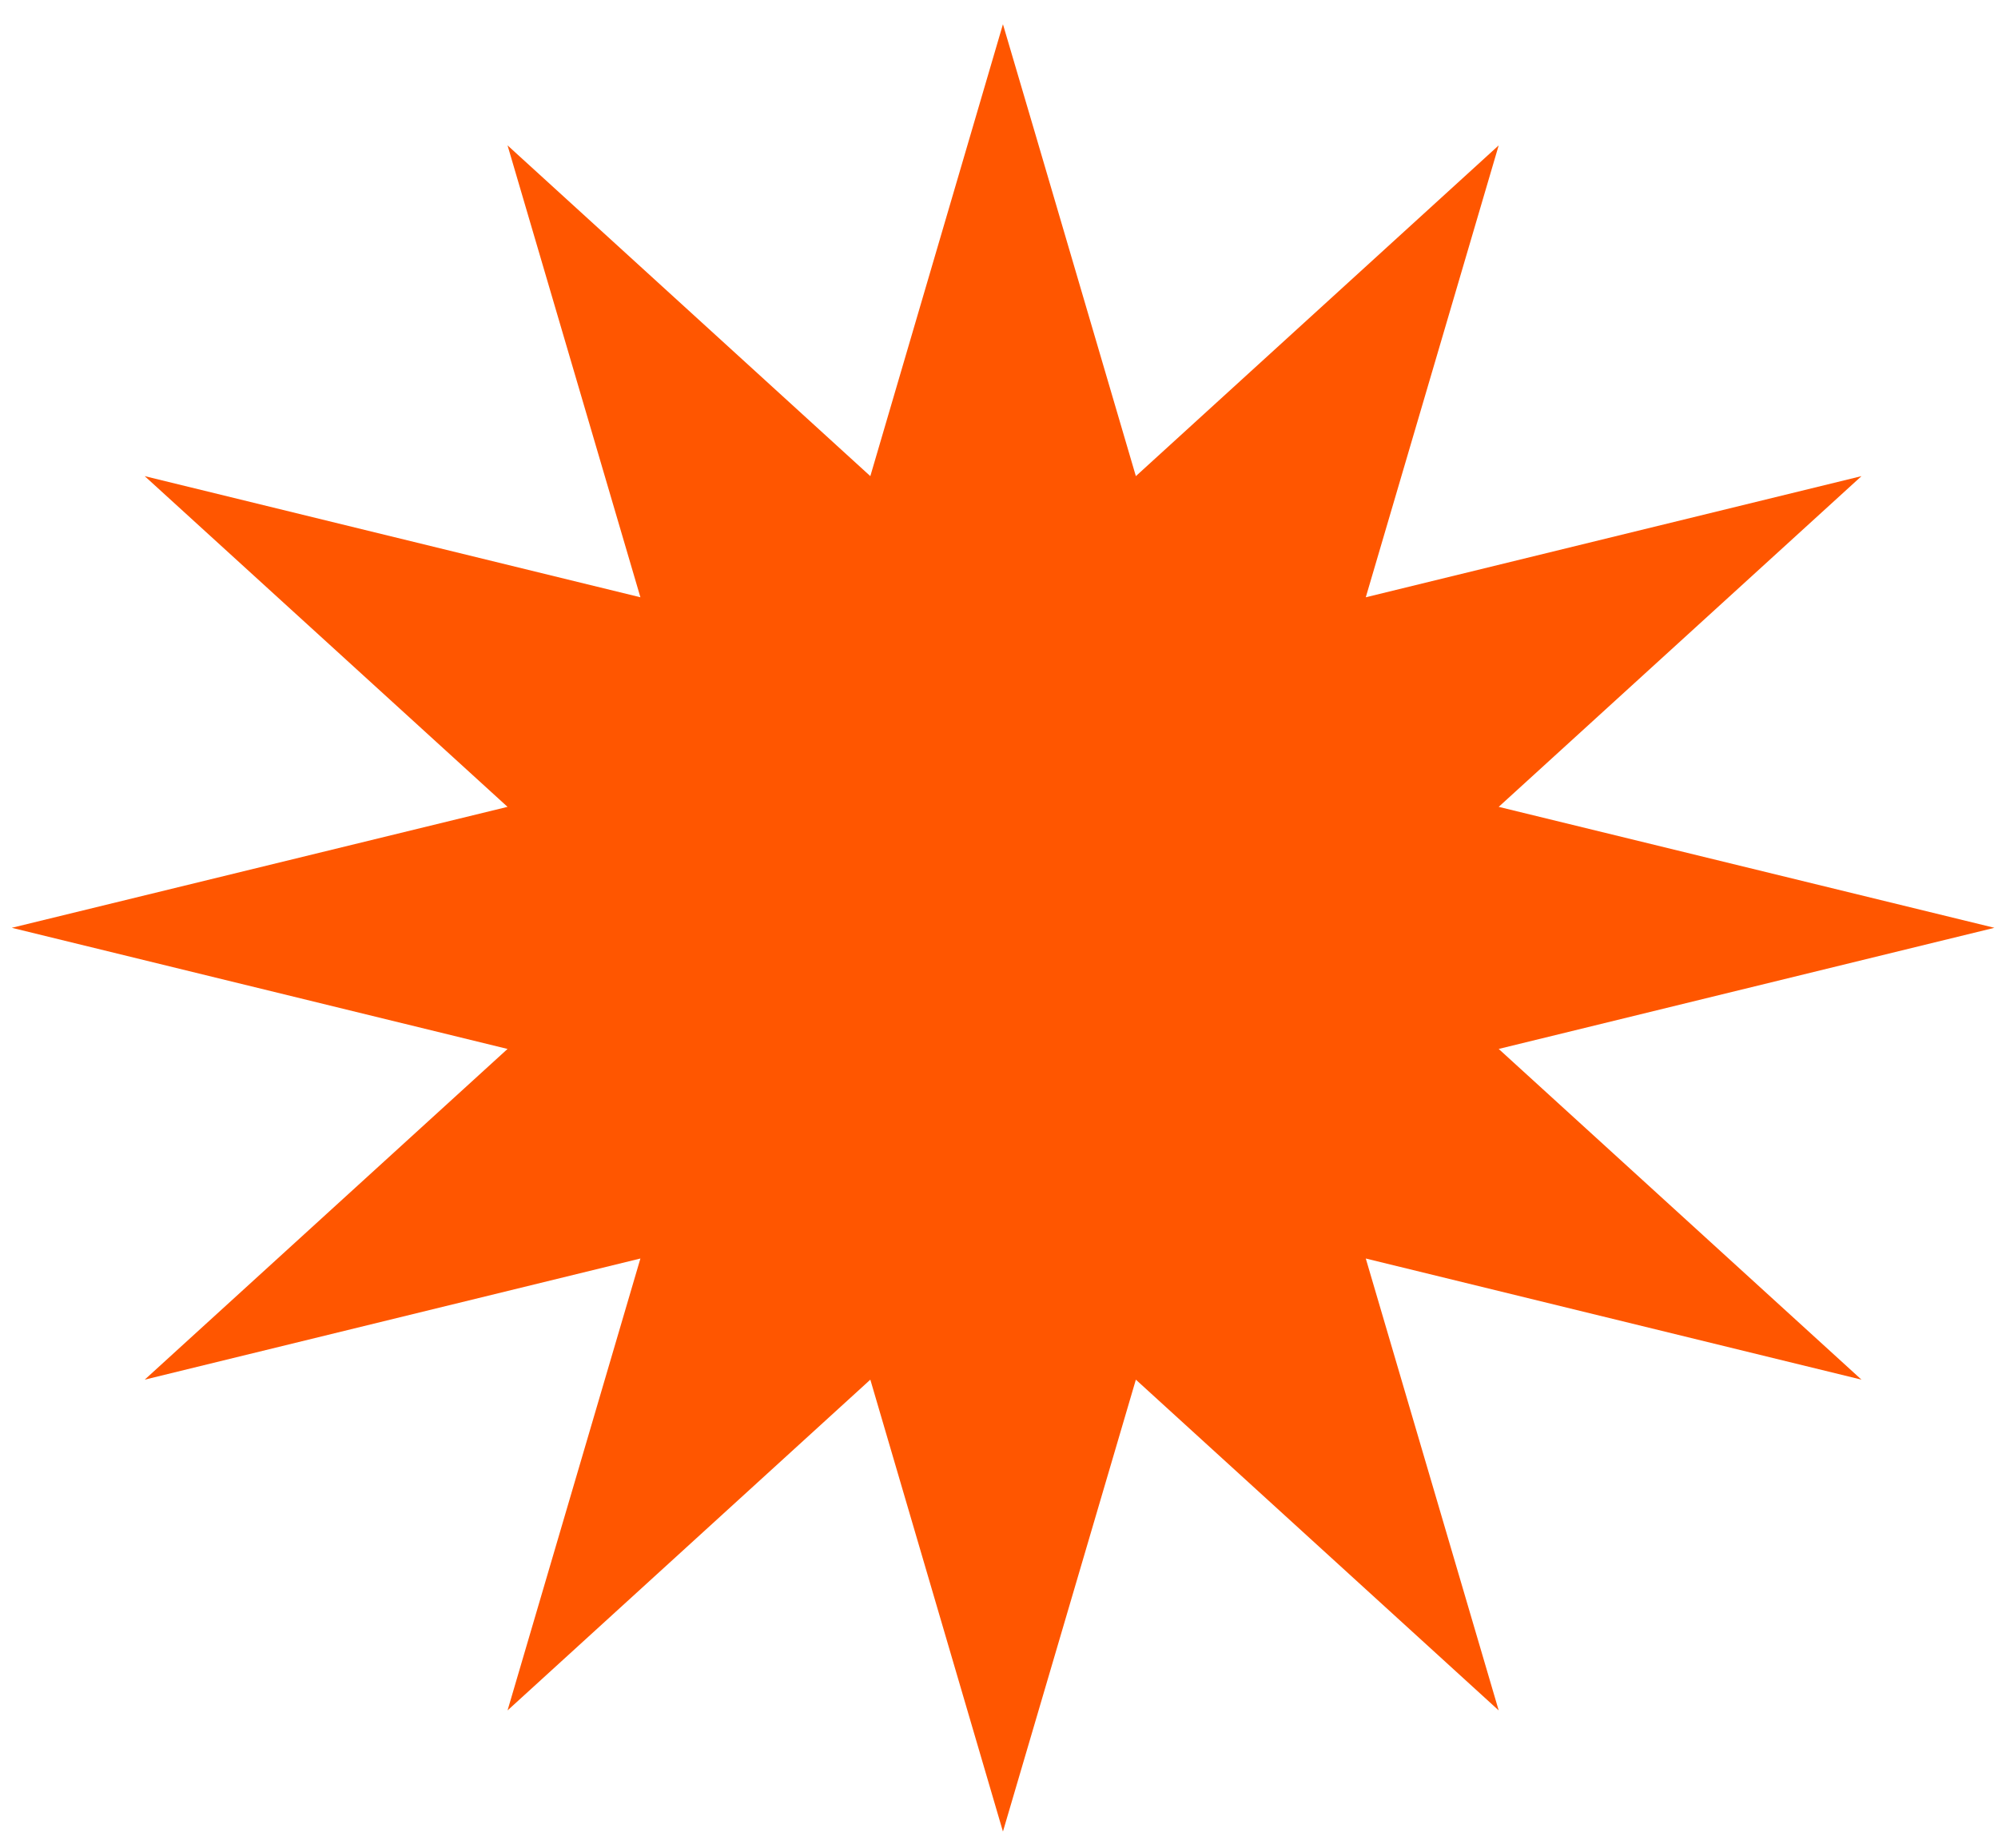
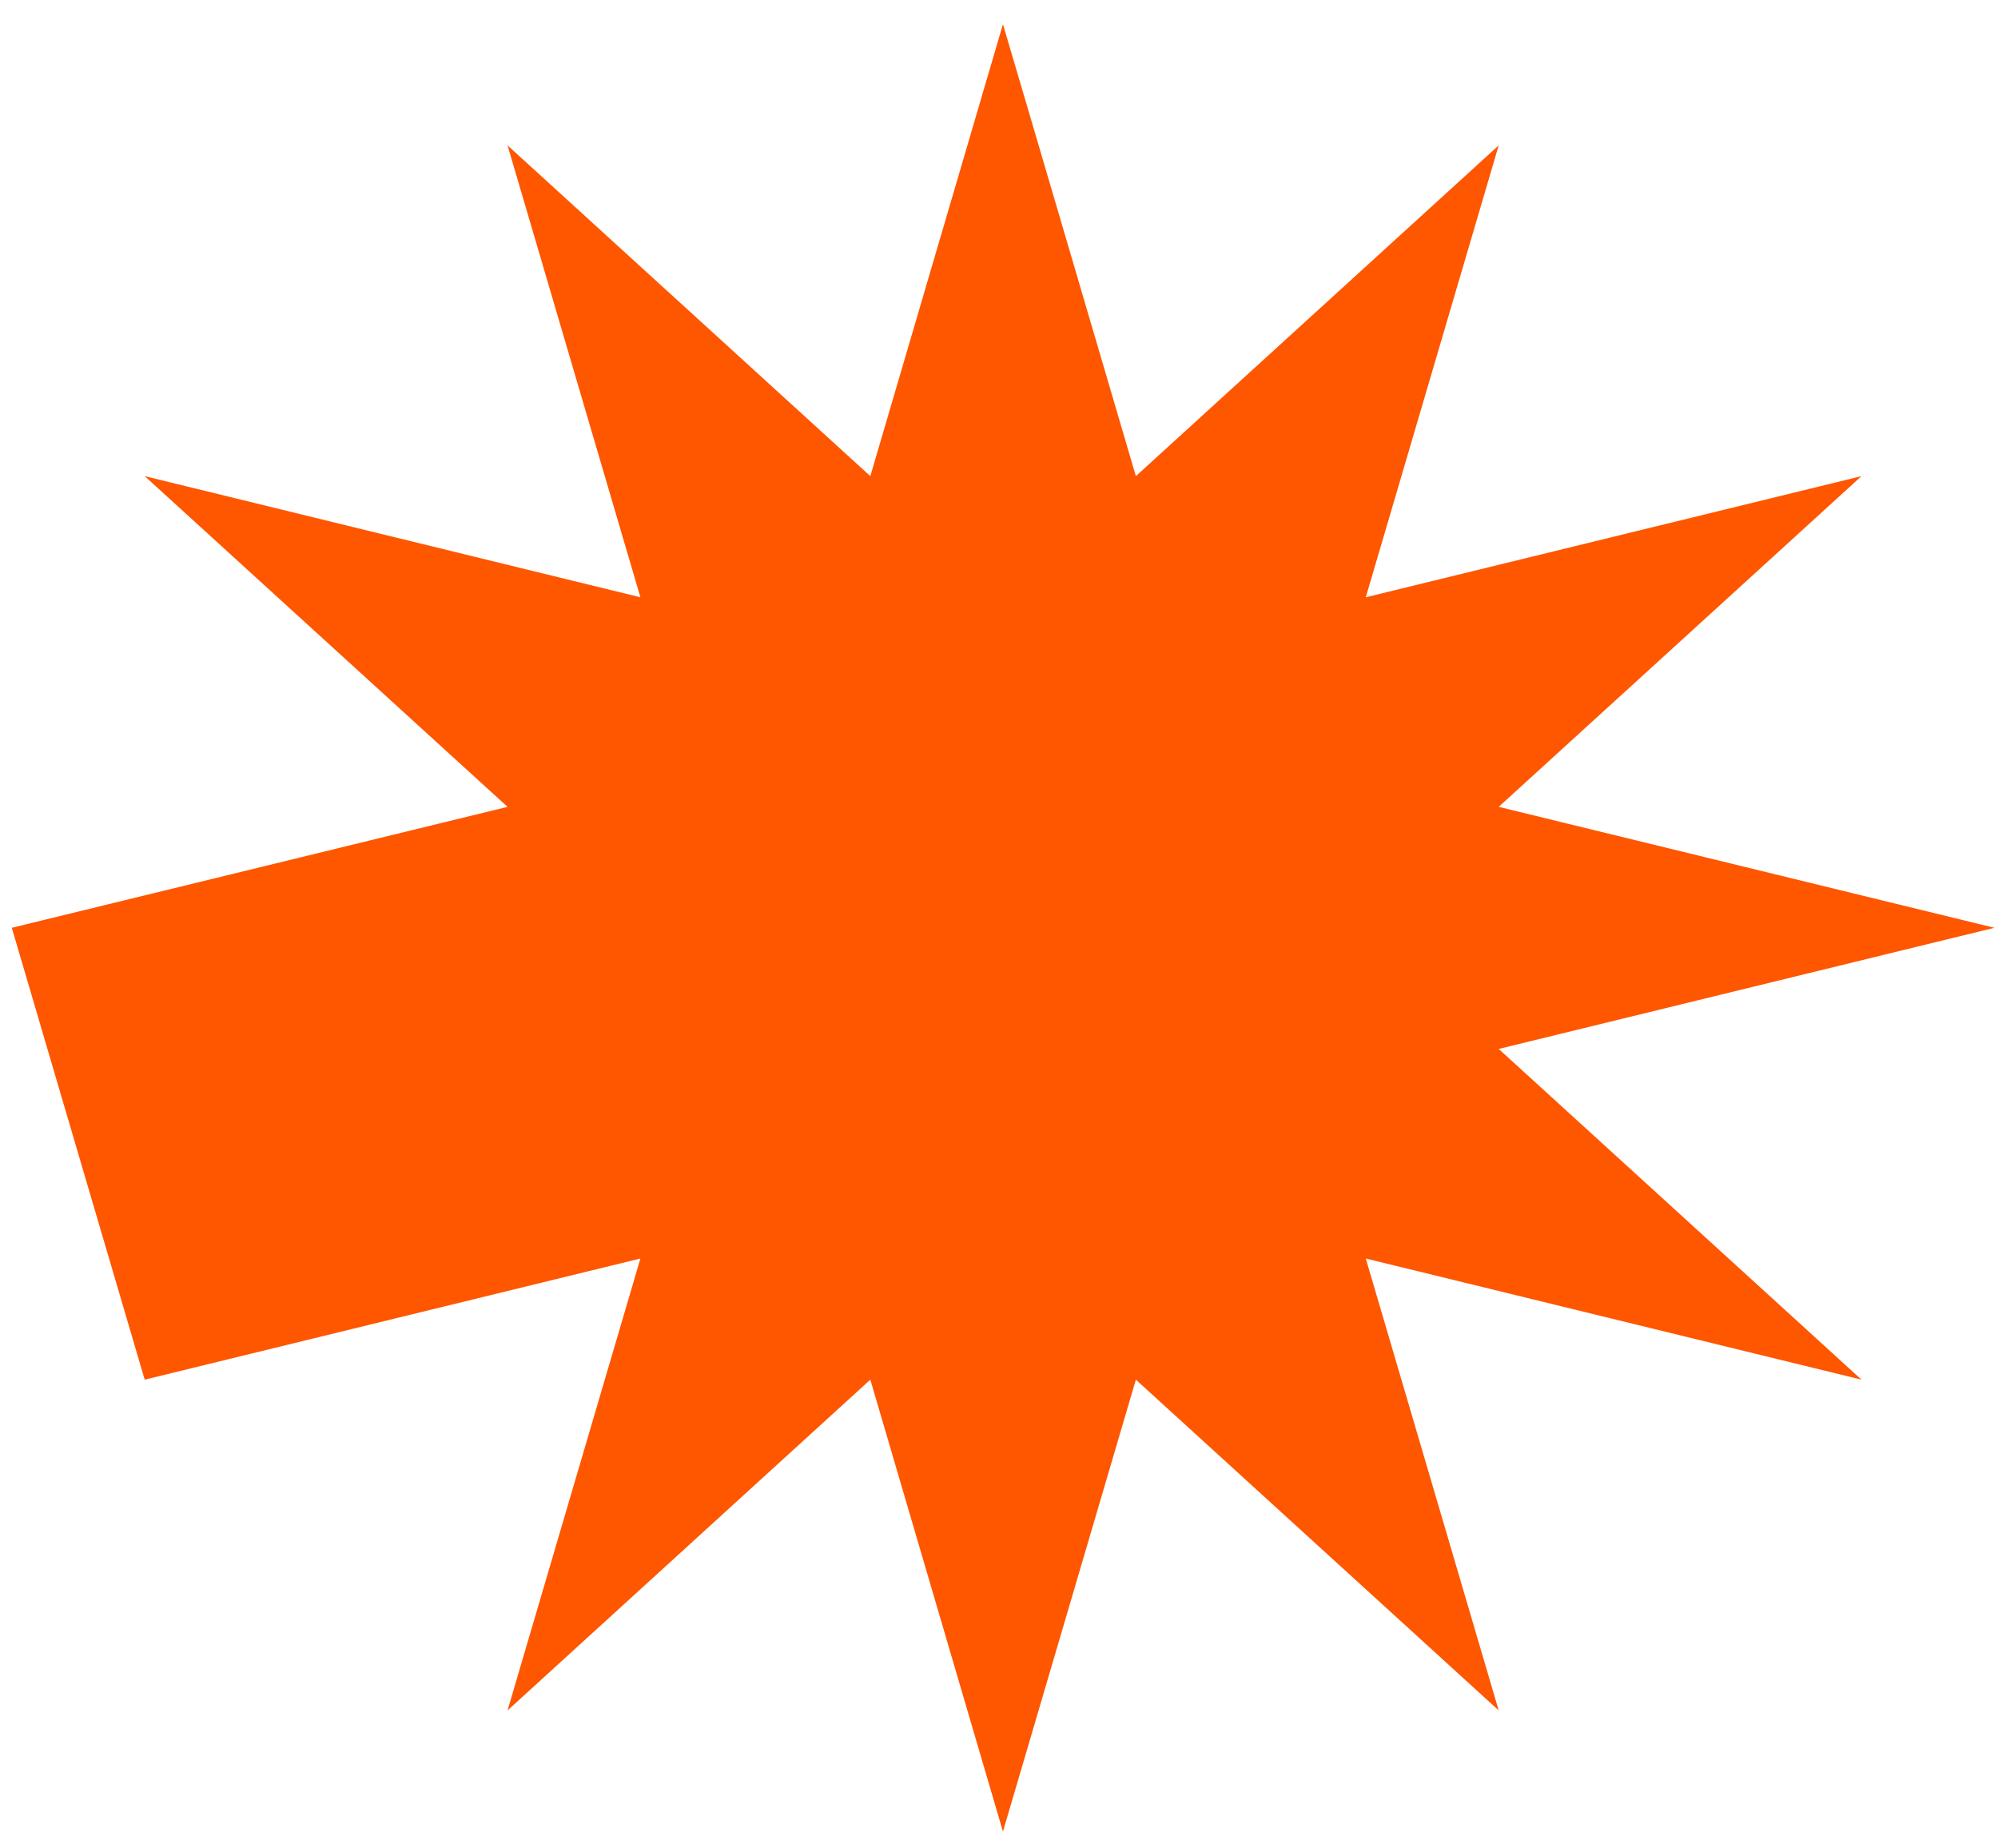
<svg xmlns="http://www.w3.org/2000/svg" fill="none" viewBox="0 0 40 37" height="37" width="40">
-   <path fill="#FF5600" d="M20.719 2.655L22.74 9.531L30.004 2.91L27.343 11.956L37.267 9.531L30.004 16.151L39.928 18.572L30.004 20.997L37.267 27.617L27.343 25.192L30.004 34.238L22.74 27.617L20.079 36.663L17.424 27.617L10.161 34.238L12.821 25.192L2.897 27.617L10.161 20.997L0.236 18.572L10.161 16.151L2.897 9.531L12.821 11.956L10.161 2.91L17.424 9.531L20.079 0.485L20.719 2.655Z" />
+   <path fill="#FF5600" d="M20.719 2.655L22.74 9.531L30.004 2.91L27.343 11.956L37.267 9.531L30.004 16.151L39.928 18.572L30.004 20.997L37.267 27.617L27.343 25.192L30.004 34.238L22.74 27.617L20.079 36.663L17.424 27.617L10.161 34.238L12.821 25.192L2.897 27.617L0.236 18.572L10.161 16.151L2.897 9.531L12.821 11.956L10.161 2.91L17.424 9.531L20.079 0.485L20.719 2.655Z" />
</svg>